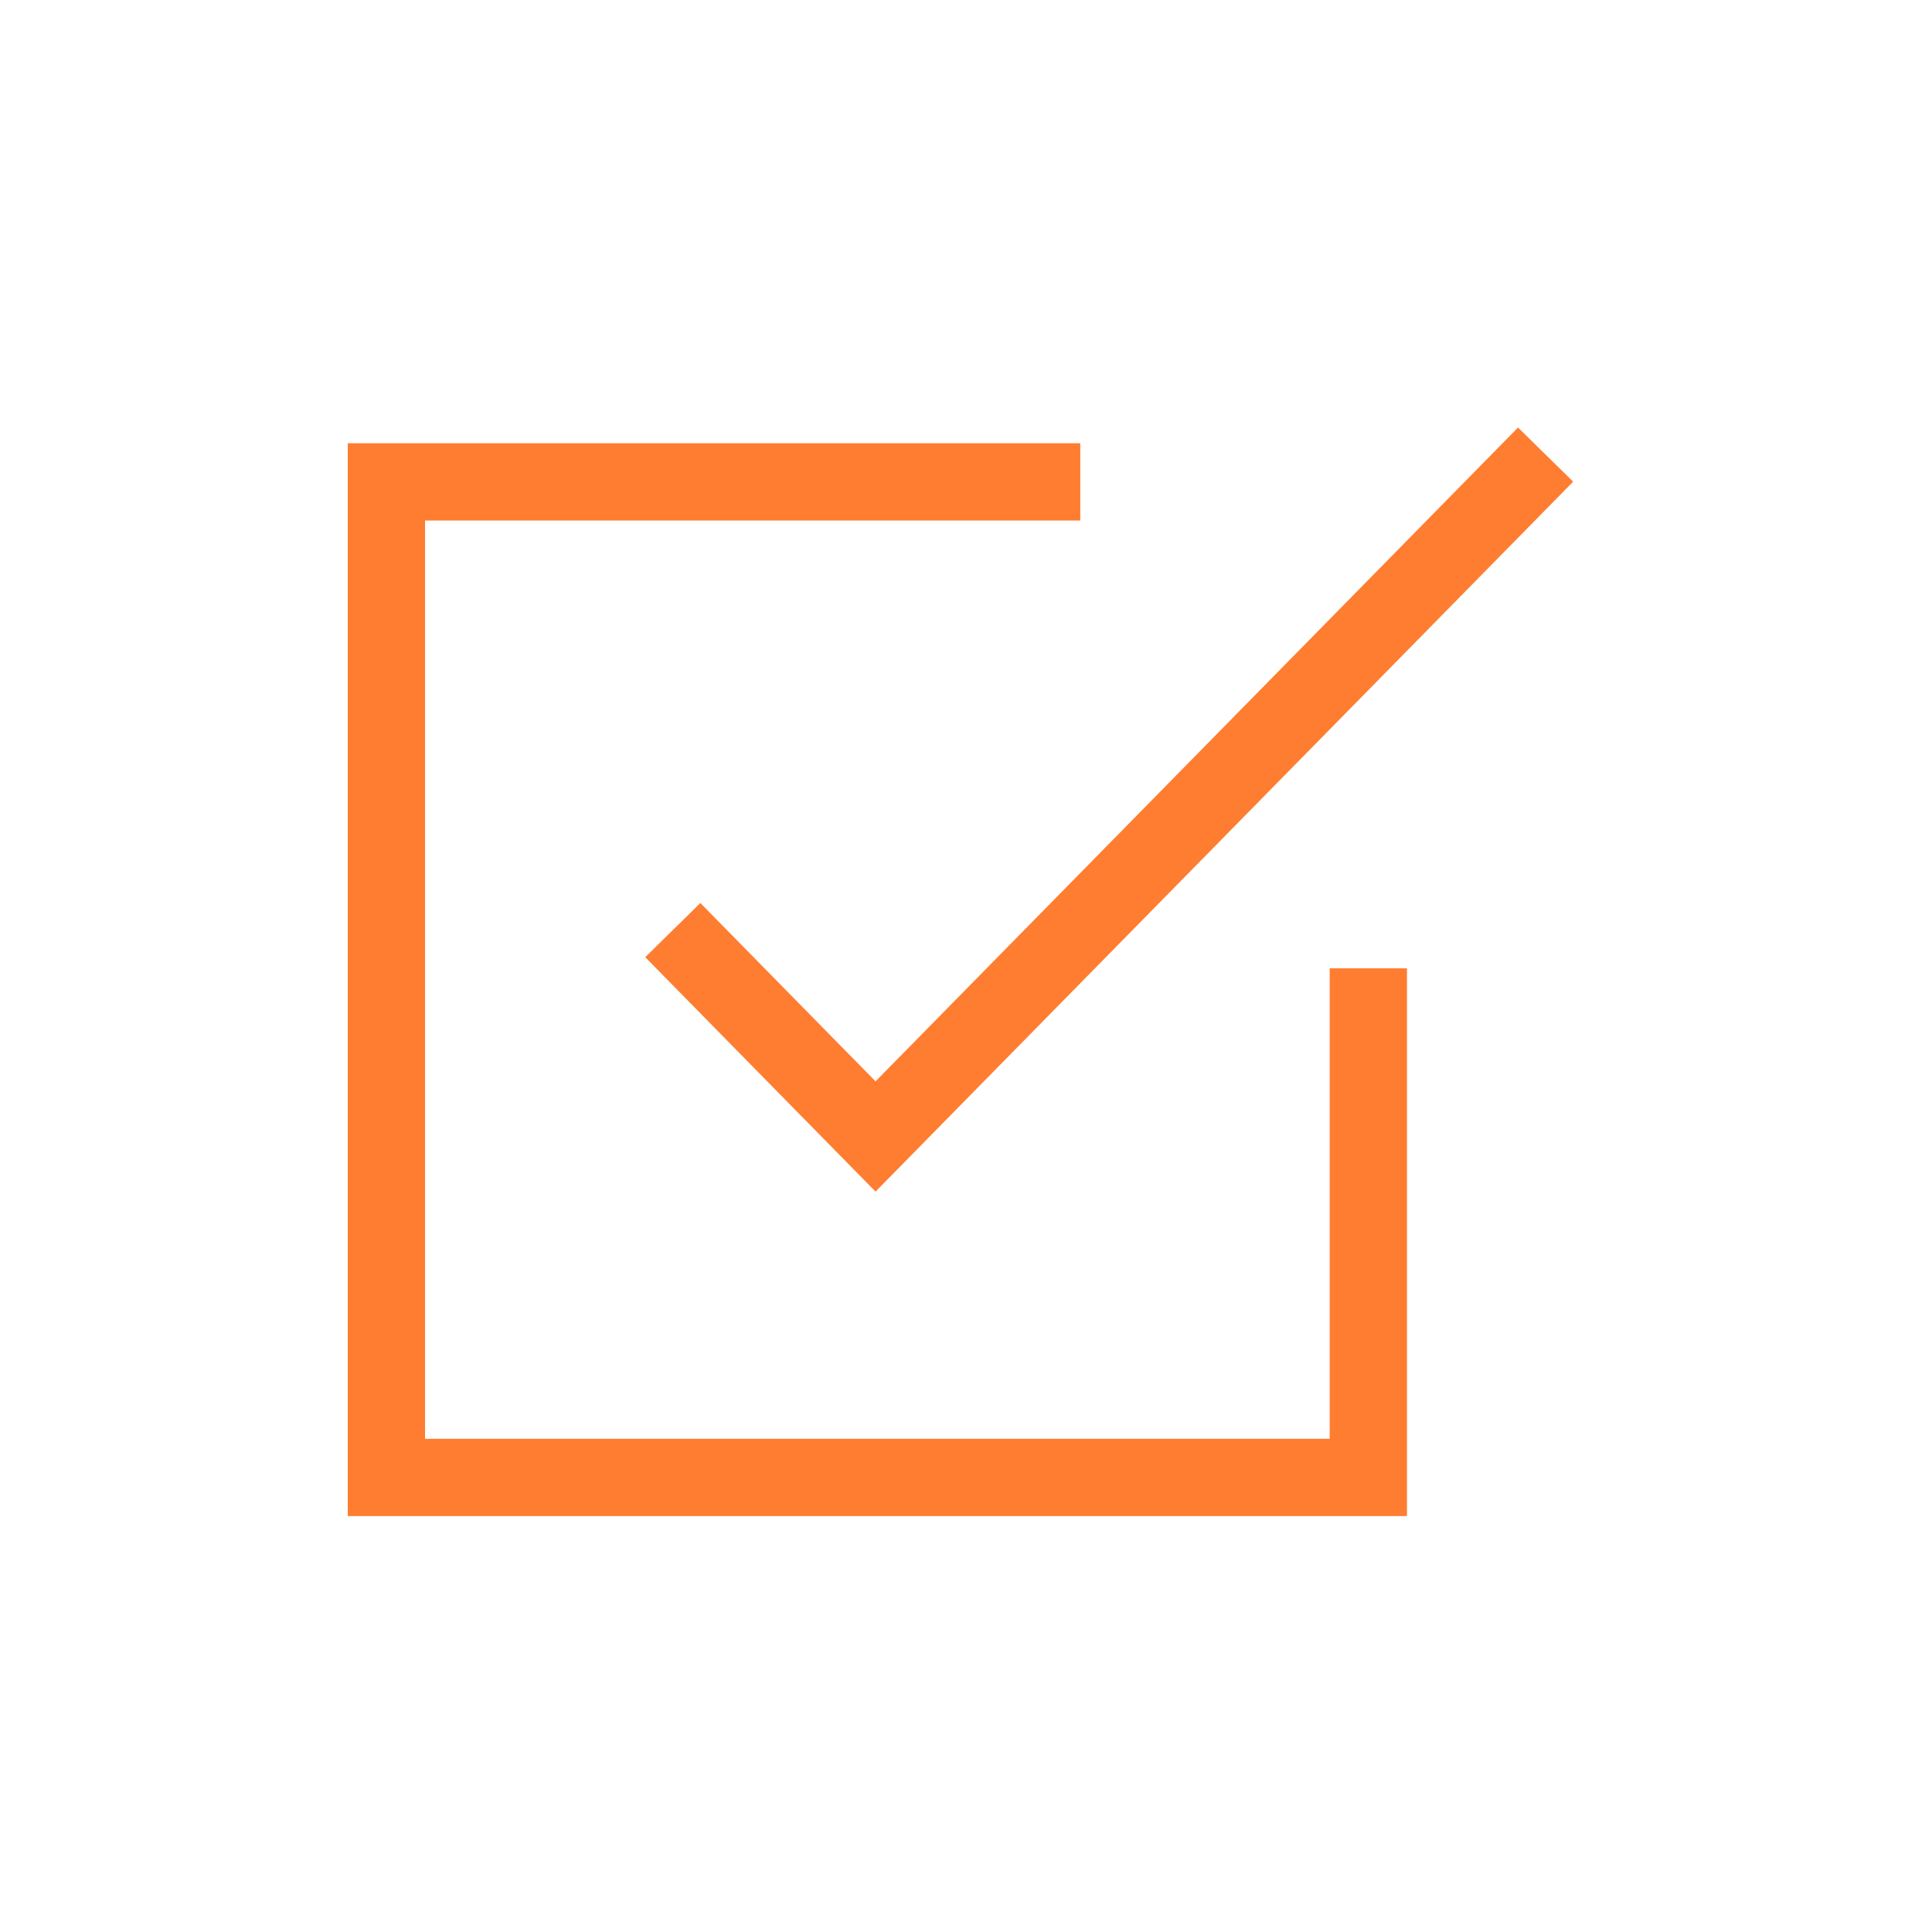
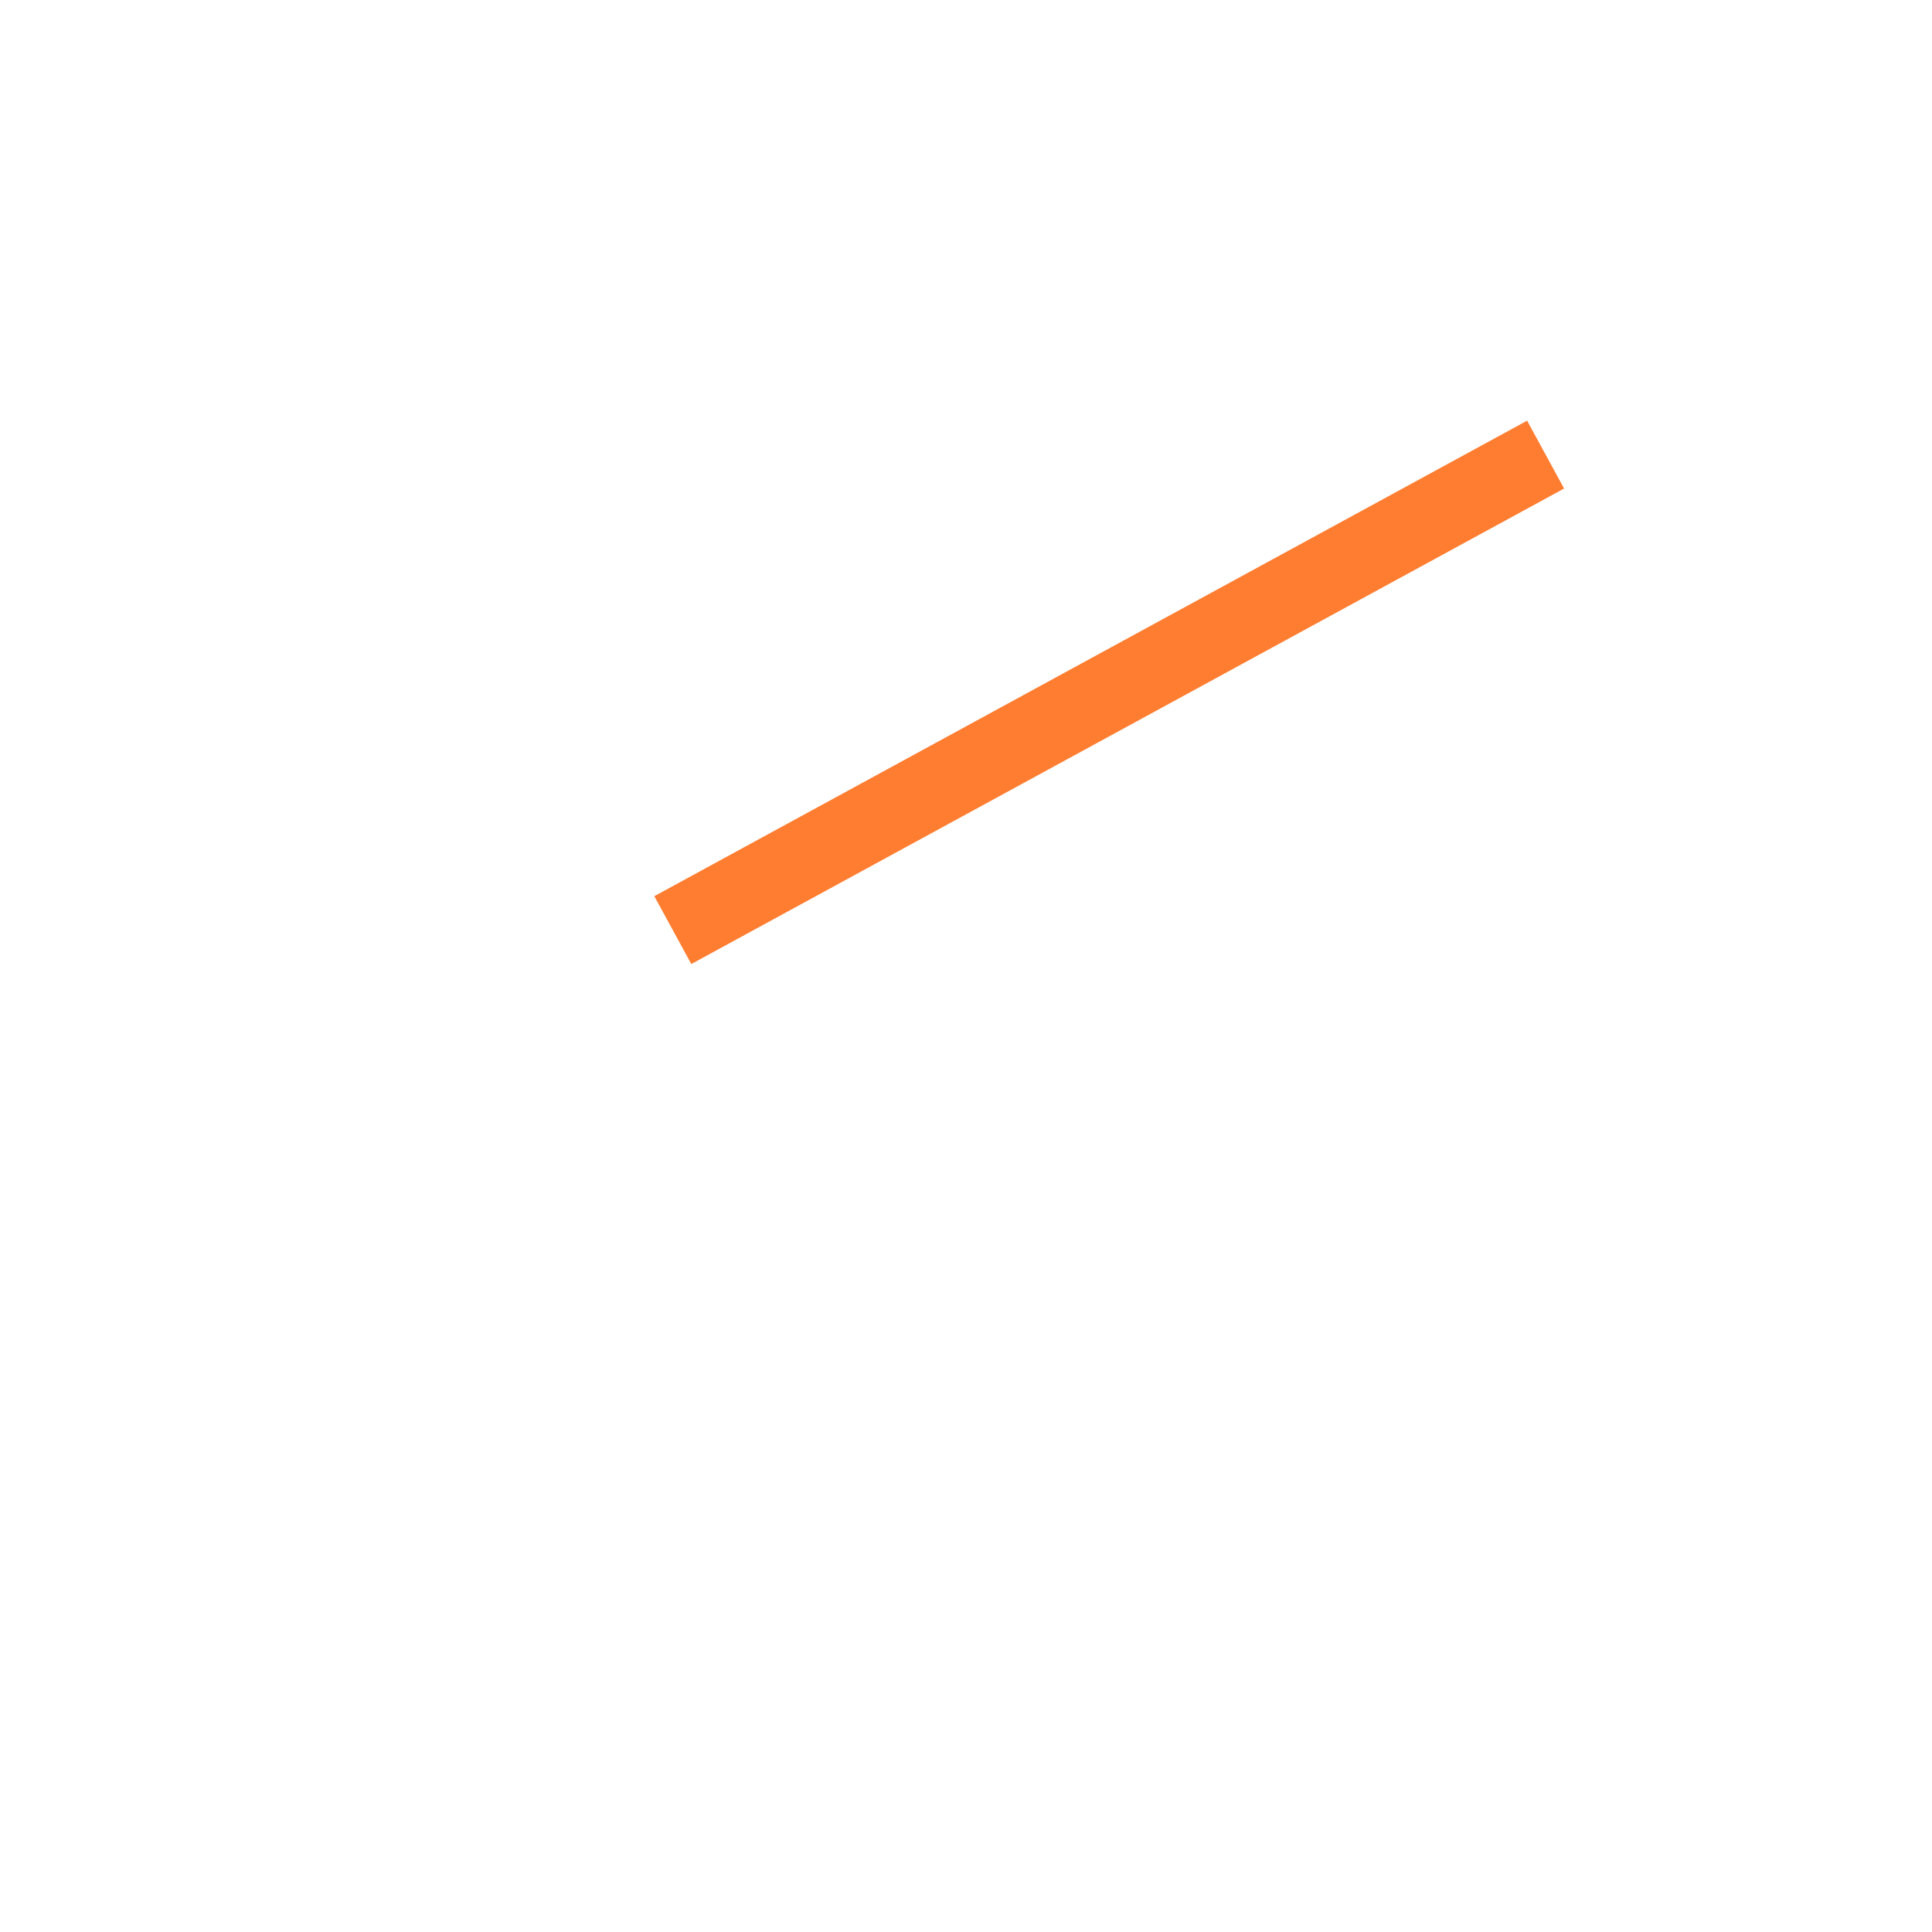
<svg xmlns="http://www.w3.org/2000/svg" width="50" height="50" viewBox="0 0 50 50" fill="none">
-   <path d="M27.958 12.471H10V38.236H35.412V25.06" stroke="#FE7D31" stroke-width="2" />
-   <path d="M40 11.765L22.659 29.412L17.412 24.071" stroke="#FE7D31" stroke-width="2" />
+   <path d="M40 11.765L17.412 24.071" stroke="#FE7D31" stroke-width="2" />
</svg>